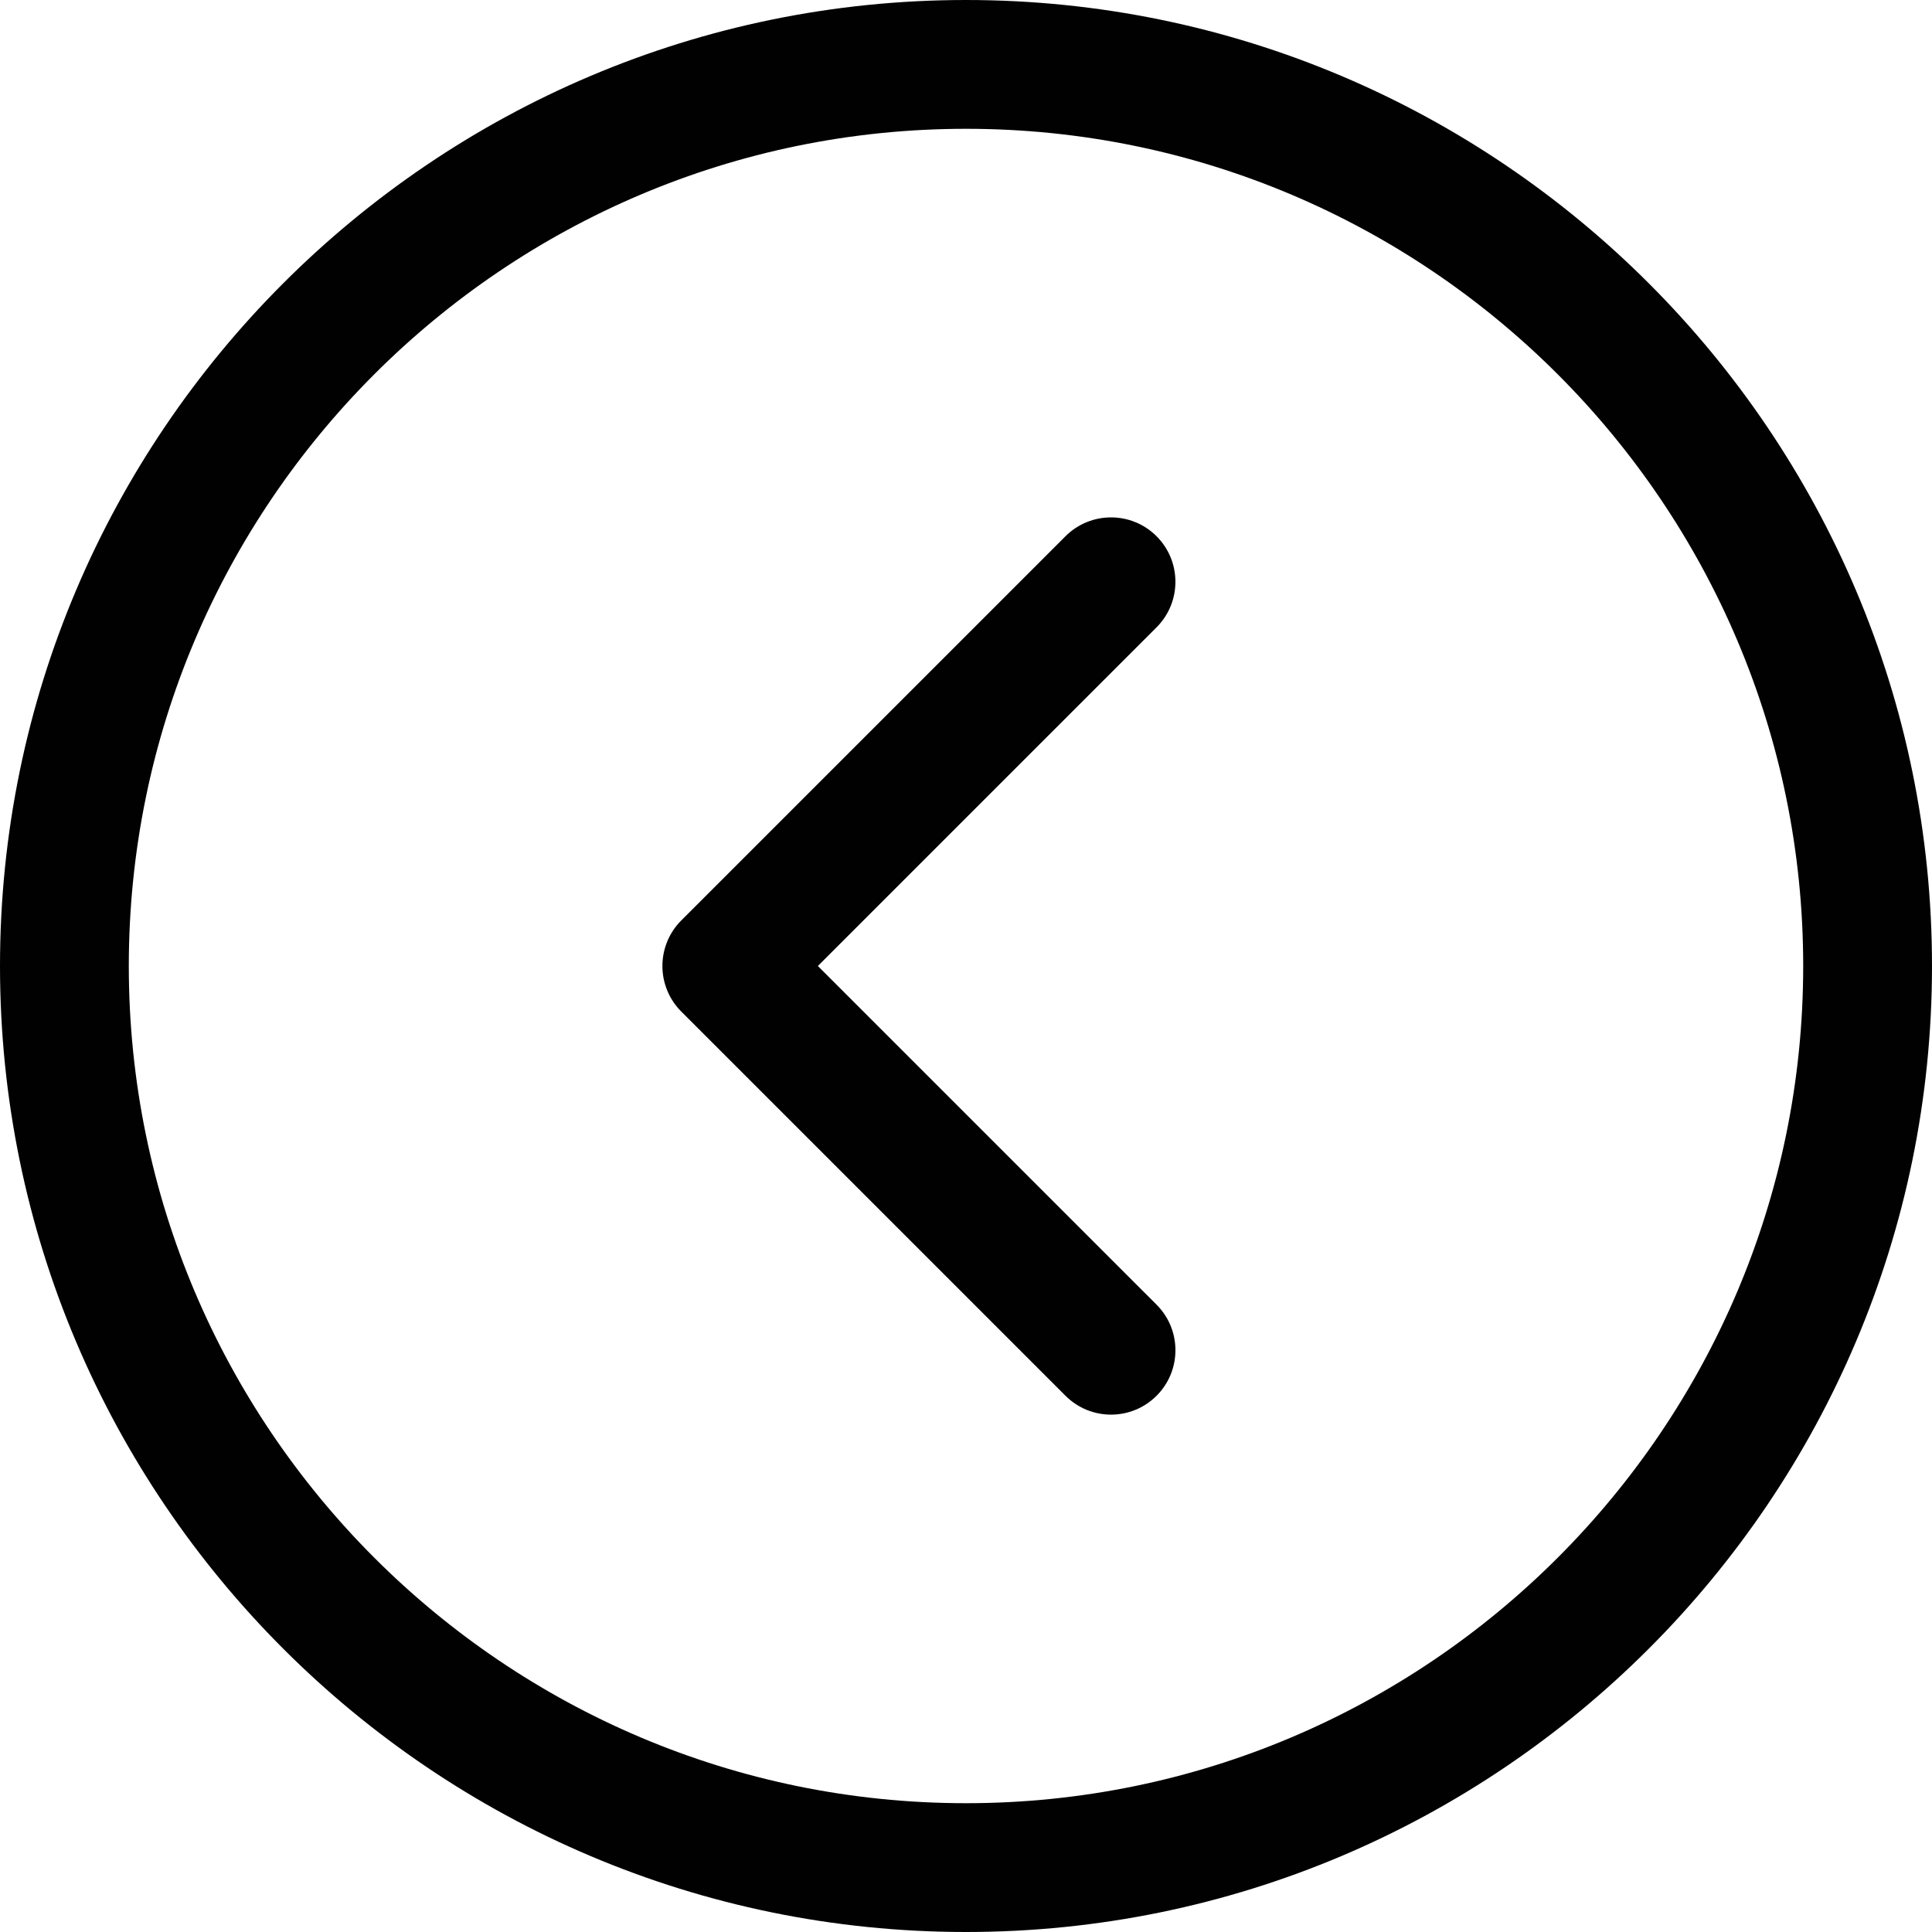
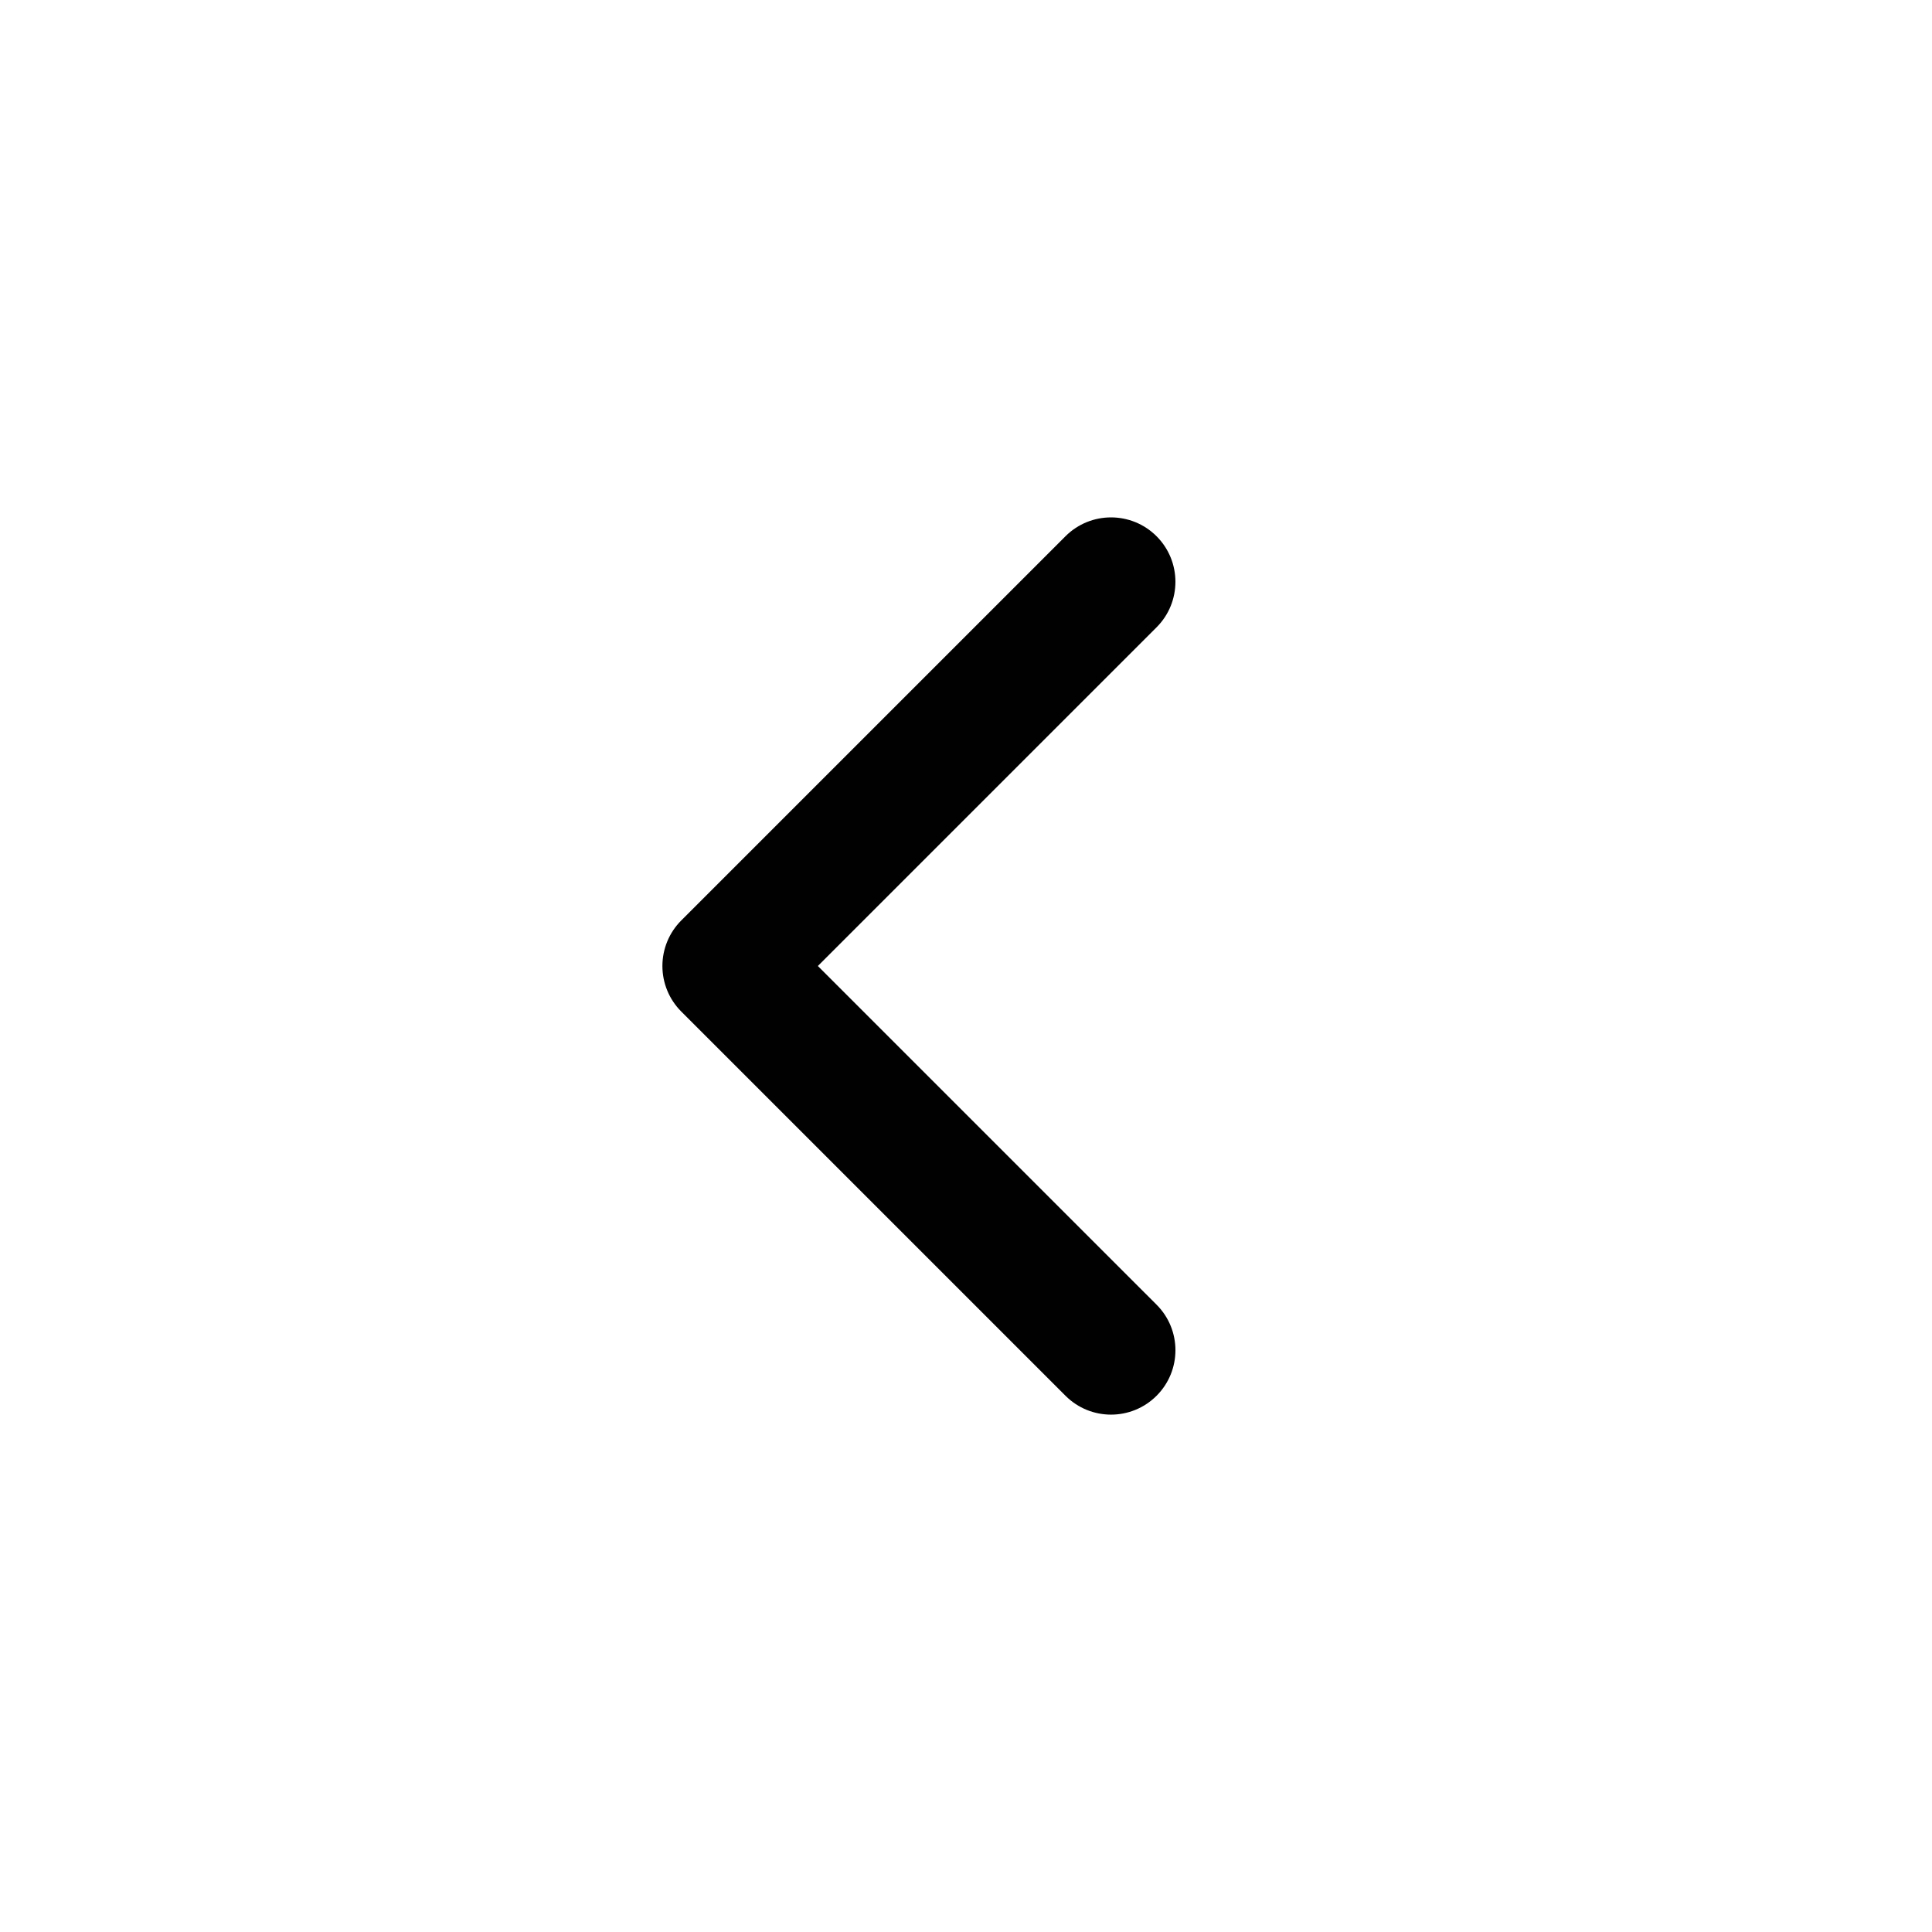
<svg xmlns="http://www.w3.org/2000/svg" height="120.0" preserveAspectRatio="xMidYMid meet" version="1.0" viewBox="4.0 4.0 120.0 120.0" width="120.0" zoomAndPan="magnify">
  <g fill="#010101" id="change1_1">
-     <path d="M64,4C30.916,4,4,30.916,4,64s26.916,60,60,60s60-26.916,60-60S97.084,4,64,4z M64,116 c-28.673,0-52-23.327-52-52s23.327-52,52-52s52,23.327,52,52S92.673,116,64,116z" />
    <path d="M75.836,37.307c-1.562-1.561-4.094-1.561-5.657,0L46.314,61.171c-0.75,0.75-1.171,1.768-1.171,2.829 c0,1.061,0.421,2.078,1.171,2.828l23.865,23.865c0.781,0.781,1.805,1.172,2.829,1.172s2.047-0.391,2.829-1.172 c1.562-1.562,1.562-4.095,0-5.656L54.799,64l21.037-21.036C77.398,41.402,77.398,38.869,75.836,37.307z" />
  </g>
</svg>